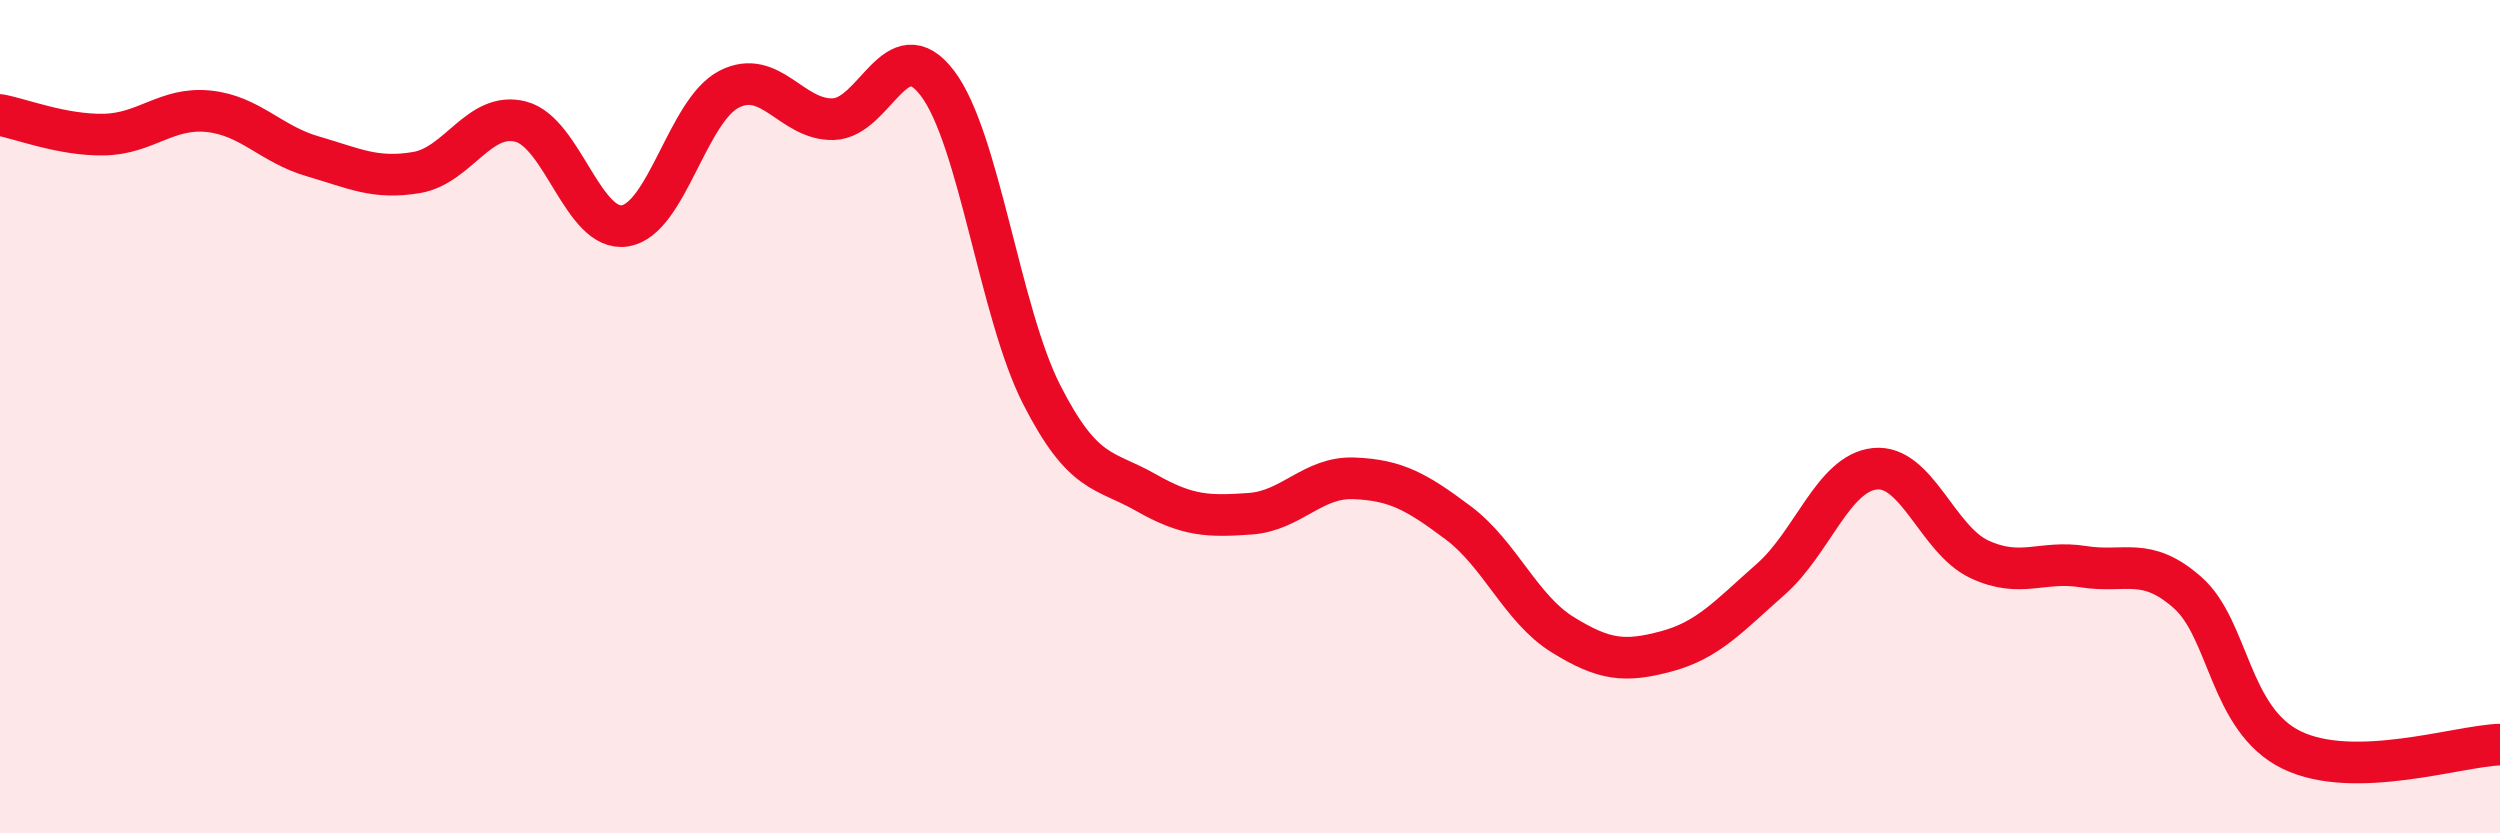
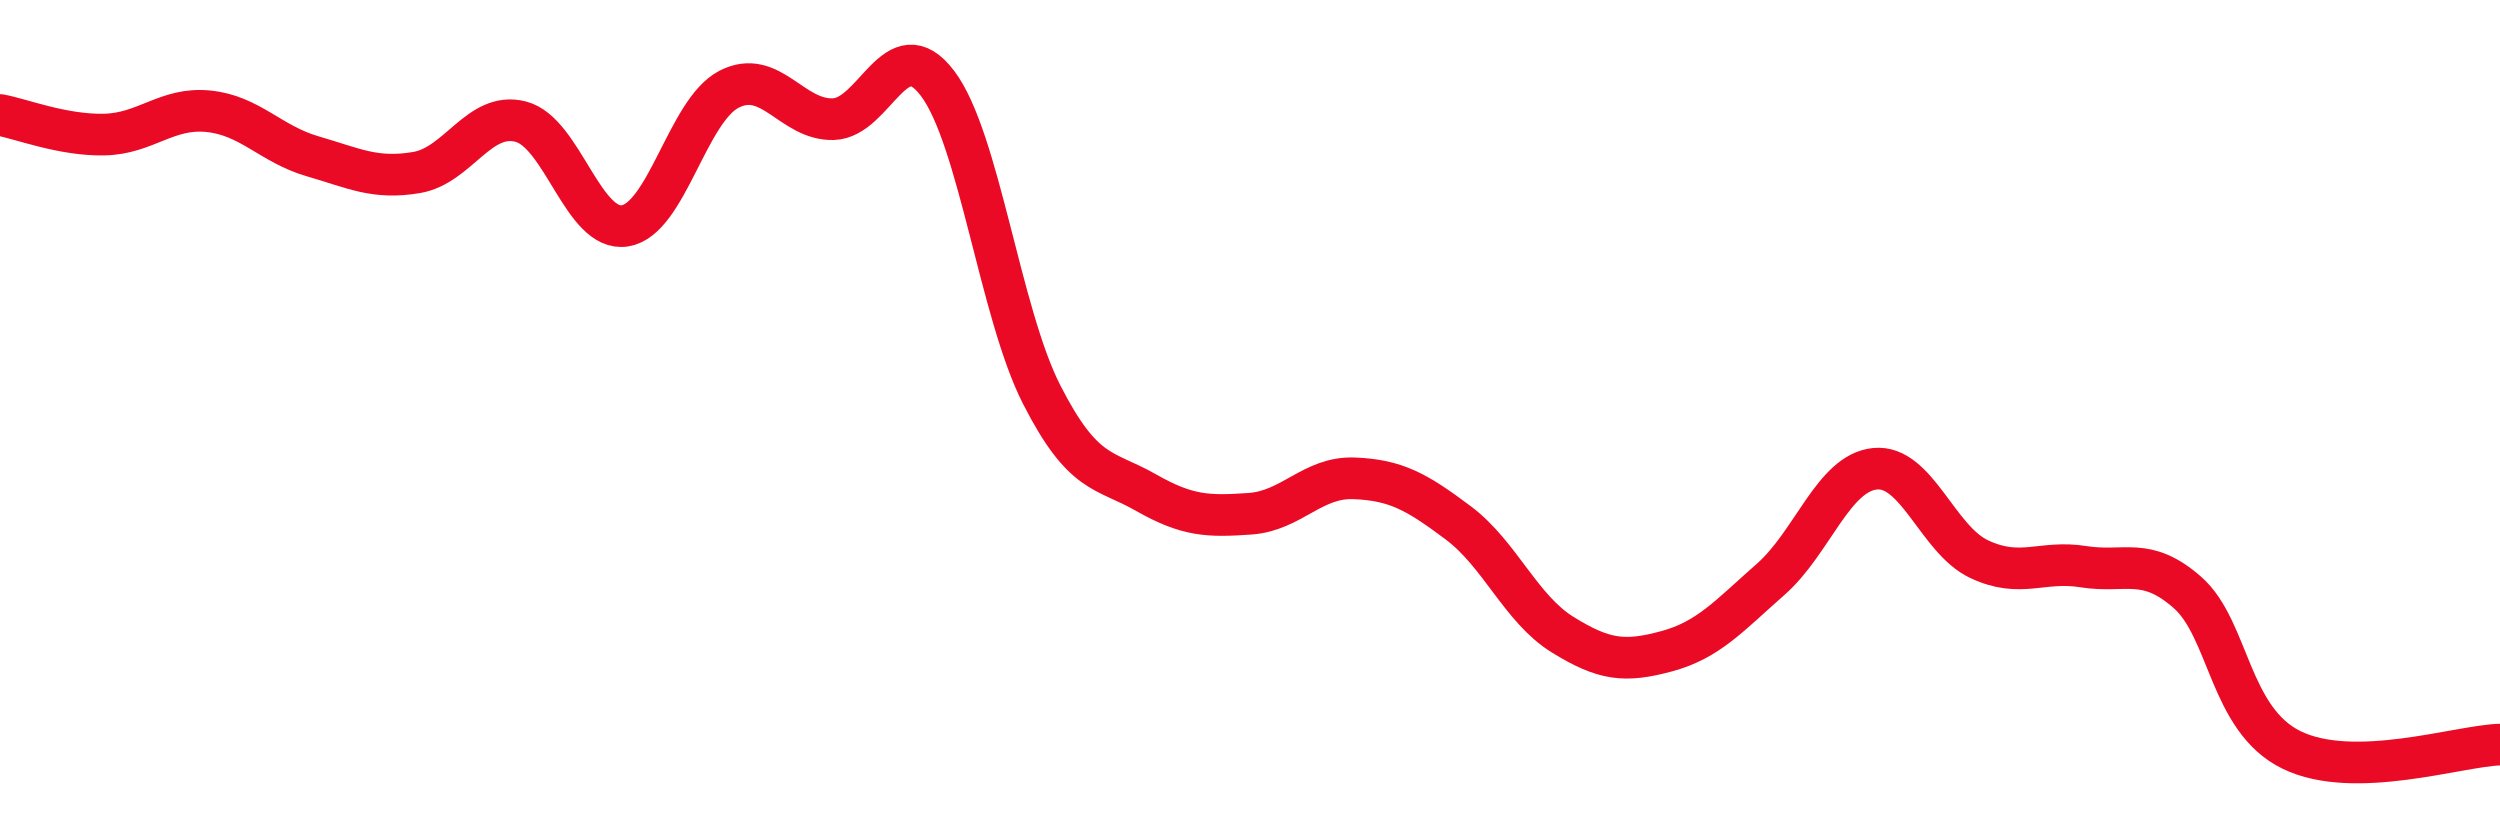
<svg xmlns="http://www.w3.org/2000/svg" width="60" height="20" viewBox="0 0 60 20">
-   <path d="M 0,2.76 C 0.5,2.85 1.5,3.25 2.5,3.23 C 3.5,3.21 4,2.57 5,2.67 C 6,2.77 6.5,3.46 7.5,3.75 C 8.5,4.04 9,4.31 10,4.14 C 11,3.97 11.5,2.66 12.5,2.92 C 13.5,3.18 14,5.58 15,5.42 C 16,5.26 16.5,2.65 17.5,2.14 C 18.5,1.63 19,2.89 20,2.86 C 21,2.83 21.5,0.68 22.5,2 C 23.5,3.32 24,7.51 25,9.47 C 26,11.43 26.5,11.25 27.5,11.82 C 28.5,12.39 29,12.4 30,12.33 C 31,12.26 31.5,11.44 32.5,11.48 C 33.5,11.52 34,11.8 35,12.55 C 36,13.3 36.5,14.61 37.5,15.23 C 38.5,15.85 39,15.9 40,15.63 C 41,15.36 41.5,14.78 42.5,13.9 C 43.5,13.02 44,11.35 45,11.25 C 46,11.15 46.5,12.95 47.5,13.42 C 48.5,13.89 49,13.44 50,13.6 C 51,13.76 51.5,13.34 52.5,14.22 C 53.5,15.1 53.5,17.27 55,18 C 56.5,18.73 59,17.9 60,17.87L60 20L0 20Z" fill="#EB0A25" opacity="0.1" stroke-linecap="round" stroke-linejoin="round" />
  <path d="M 0,2.76 C 0.5,2.85 1.5,3.25 2.5,3.23 C 3.5,3.21 4,2.57 5,2.67 C 6,2.77 6.5,3.46 7.5,3.75 C 8.5,4.04 9,4.31 10,4.14 C 11,3.97 11.5,2.66 12.5,2.92 C 13.5,3.18 14,5.58 15,5.42 C 16,5.26 16.5,2.65 17.5,2.14 C 18.5,1.63 19,2.89 20,2.86 C 21,2.83 21.5,0.68 22.5,2 C 23.5,3.32 24,7.51 25,9.47 C 26,11.43 26.5,11.25 27.5,11.82 C 28.5,12.39 29,12.4 30,12.33 C 31,12.26 31.5,11.44 32.5,11.48 C 33.5,11.52 34,11.8 35,12.55 C 36,13.3 36.5,14.61 37.5,15.23 C 38.5,15.85 39,15.9 40,15.63 C 41,15.36 41.5,14.78 42.5,13.9 C 43.5,13.02 44,11.35 45,11.25 C 46,11.15 46.5,12.95 47.5,13.42 C 48.5,13.89 49,13.44 50,13.6 C 51,13.76 51.5,13.34 52.5,14.22 C 53.5,15.1 53.5,17.27 55,18 C 56.5,18.73 59,17.9 60,17.87" stroke="#EB0A25" stroke-width="1" fill="none" stroke-linecap="round" stroke-linejoin="round" />
</svg>